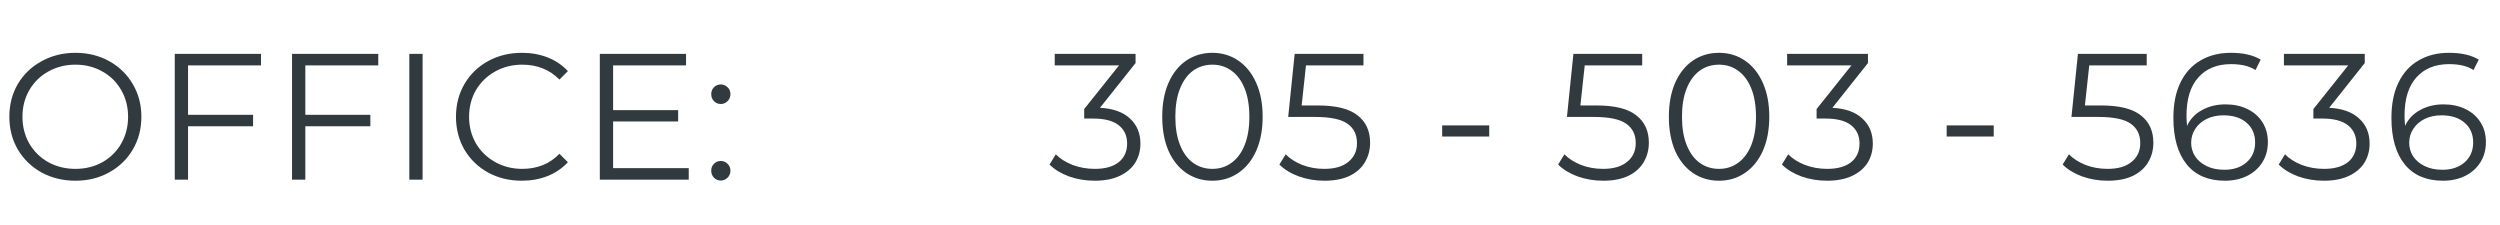
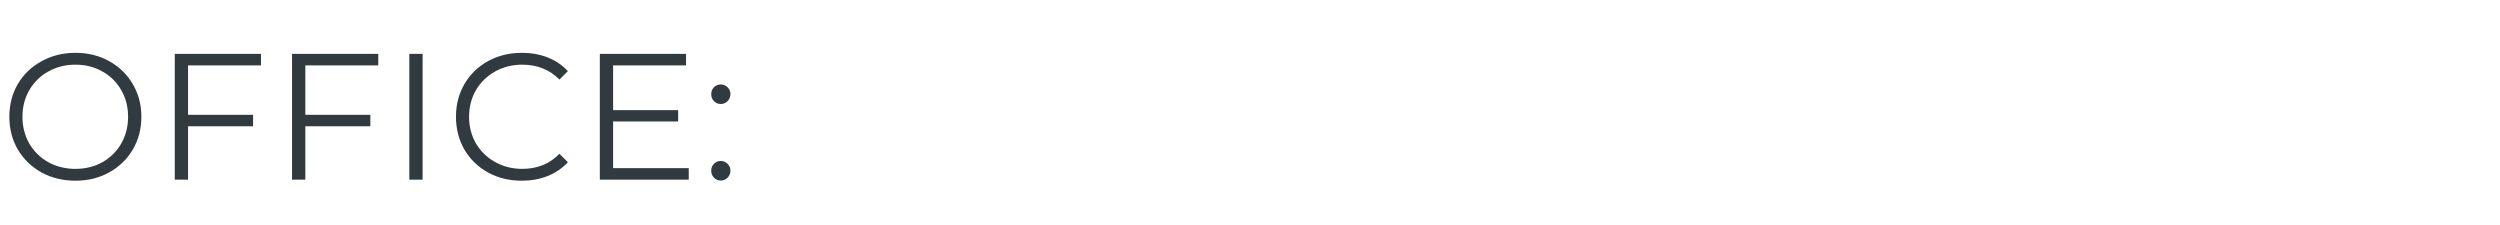
<svg xmlns="http://www.w3.org/2000/svg" width="167" height="15" viewBox="0 0 167 15" fill="none">
  <path d="M5.04 12.072C4.208 12.072 3.452 11.888 2.772 11.52C2.1 11.144 1.572 10.632 1.188 9.984C0.812 9.336 0.624 8.608 0.624 7.8C0.624 6.992 0.812 6.264 1.188 5.616C1.572 4.968 2.1 4.46 2.772 4.092C3.452 3.716 4.208 3.528 5.04 3.528C5.872 3.528 6.62 3.712 7.284 4.08C7.956 4.448 8.484 4.96 8.868 5.616C9.252 6.264 9.444 6.992 9.444 7.8C9.444 8.608 9.252 9.34 8.868 9.996C8.484 10.644 7.956 11.152 7.284 11.52C6.62 11.888 5.872 12.072 5.04 12.072ZM5.04 11.28C5.704 11.28 6.304 11.132 6.84 10.836C7.376 10.532 7.796 10.116 8.1 9.588C8.404 9.052 8.556 8.456 8.556 7.8C8.556 7.144 8.404 6.552 8.1 6.024C7.796 5.488 7.376 5.072 6.84 4.776C6.304 4.472 5.704 4.32 5.04 4.32C4.376 4.32 3.772 4.472 3.228 4.776C2.692 5.072 2.268 5.488 1.956 6.024C1.652 6.552 1.5 7.144 1.5 7.8C1.5 8.456 1.652 9.052 1.956 9.588C2.268 10.116 2.692 10.532 3.228 10.836C3.772 11.132 4.376 11.28 5.04 11.28ZM12.562 4.368V7.668H16.906V8.436H12.562V12H11.674V3.6H17.434V4.368H12.562ZM20.396 4.368V7.668H24.74V8.436H20.396V12H19.508V3.6H25.268V4.368H20.396ZM27.342 3.6H28.23V12H27.342V3.6ZM34.851 12.072C34.019 12.072 33.267 11.888 32.595 11.52C31.931 11.152 31.407 10.644 31.023 9.996C30.647 9.34 30.459 8.608 30.459 7.8C30.459 6.992 30.647 6.264 31.023 5.616C31.407 4.96 31.935 4.448 32.607 4.08C33.279 3.712 34.031 3.528 34.863 3.528C35.487 3.528 36.063 3.632 36.591 3.84C37.119 4.048 37.567 4.352 37.935 4.752L37.371 5.316C36.715 4.652 35.887 4.32 34.887 4.32C34.223 4.32 33.619 4.472 33.075 4.776C32.531 5.08 32.103 5.496 31.791 6.024C31.487 6.552 31.335 7.144 31.335 7.8C31.335 8.456 31.487 9.048 31.791 9.576C32.103 10.104 32.531 10.52 33.075 10.824C33.619 11.128 34.223 11.28 34.887 11.28C35.895 11.28 36.723 10.944 37.371 10.272L37.935 10.836C37.567 11.236 37.115 11.544 36.579 11.76C36.051 11.968 35.475 12.072 34.851 12.072ZM46.008 11.232V12H40.068V3.6H45.828V4.368H40.956V7.356H45.3V8.112H40.956V11.232H46.008ZM48.146 6.948C47.97 6.948 47.818 6.884 47.69 6.756C47.57 6.628 47.51 6.472 47.51 6.288C47.51 6.104 47.57 5.952 47.69 5.832C47.818 5.704 47.97 5.64 48.146 5.64C48.322 5.64 48.474 5.704 48.602 5.832C48.73 5.952 48.794 6.104 48.794 6.288C48.794 6.472 48.73 6.628 48.602 6.756C48.474 6.884 48.322 6.948 48.146 6.948ZM48.146 12.06C47.97 12.06 47.818 11.996 47.69 11.868C47.57 11.74 47.51 11.584 47.51 11.4C47.51 11.216 47.57 11.064 47.69 10.944C47.818 10.816 47.97 10.752 48.146 10.752C48.322 10.752 48.474 10.816 48.602 10.944C48.73 11.064 48.794 11.216 48.794 11.4C48.794 11.584 48.73 11.74 48.602 11.868C48.474 11.996 48.322 12.06 48.146 12.06Z" fill="#313B3F" />
-   <path d="M73.48 7.2C74.36 7.248 75.028 7.488 75.484 7.92C75.948 8.344 76.18 8.9 76.18 9.588C76.18 10.068 76.064 10.496 75.832 10.872C75.6 11.24 75.256 11.532 74.8 11.748C74.344 11.964 73.788 12.072 73.132 12.072C72.524 12.072 71.948 11.976 71.404 11.784C70.868 11.584 70.436 11.32 70.108 10.992L70.528 10.308C70.808 10.596 71.18 10.832 71.644 11.016C72.108 11.192 72.604 11.28 73.132 11.28C73.82 11.28 74.352 11.132 74.728 10.836C75.104 10.532 75.292 10.116 75.292 9.588C75.292 9.068 75.104 8.66 74.728 8.364C74.352 8.068 73.784 7.92 73.024 7.92H72.424V7.284L74.752 4.368H70.456V3.6H75.856V4.212L73.48 7.2ZM80.985 12.072C80.337 12.072 79.757 11.9 79.245 11.556C78.741 11.212 78.345 10.72 78.057 10.08C77.777 9.432 77.637 8.672 77.637 7.8C77.637 6.928 77.777 6.172 78.057 5.532C78.345 4.884 78.741 4.388 79.245 4.044C79.757 3.7 80.337 3.528 80.985 3.528C81.633 3.528 82.209 3.7 82.713 4.044C83.225 4.388 83.625 4.884 83.913 5.532C84.201 6.172 84.345 6.928 84.345 7.8C84.345 8.672 84.201 9.432 83.913 10.08C83.625 10.72 83.225 11.212 82.713 11.556C82.209 11.9 81.633 12.072 80.985 12.072ZM80.985 11.28C81.473 11.28 81.901 11.144 82.269 10.872C82.645 10.6 82.937 10.204 83.145 9.684C83.353 9.164 83.457 8.536 83.457 7.8C83.457 7.064 83.353 6.436 83.145 5.916C82.937 5.396 82.645 5 82.269 4.728C81.901 4.456 81.473 4.32 80.985 4.32C80.497 4.32 80.065 4.456 79.689 4.728C79.321 5 79.033 5.396 78.825 5.916C78.617 6.436 78.513 7.064 78.513 7.8C78.513 8.536 78.617 9.164 78.825 9.684C79.033 10.204 79.321 10.6 79.689 10.872C80.065 11.144 80.497 11.28 80.985 11.28ZM88.031 7.044C89.247 7.044 90.131 7.264 90.683 7.704C91.243 8.136 91.523 8.744 91.523 9.528C91.523 10.016 91.407 10.452 91.175 10.836C90.951 11.22 90.611 11.524 90.155 11.748C89.699 11.964 89.139 12.072 88.475 12.072C87.875 12.072 87.303 11.976 86.759 11.784C86.223 11.584 85.791 11.32 85.463 10.992L85.883 10.308C86.163 10.596 86.531 10.832 86.987 11.016C87.443 11.192 87.935 11.28 88.463 11.28C89.159 11.28 89.695 11.124 90.071 10.812C90.455 10.5 90.647 10.084 90.647 9.564C90.647 8.988 90.431 8.552 89.999 8.256C89.575 7.96 88.855 7.812 87.839 7.812H86.051L86.483 3.6H91.079V4.368H87.239L86.951 7.044H88.031ZM96.336 8.376H99.48V9.12H96.336V8.376ZM106.651 7.044C107.867 7.044 108.751 7.264 109.303 7.704C109.863 8.136 110.143 8.744 110.143 9.528C110.143 10.016 110.027 10.452 109.795 10.836C109.571 11.22 109.231 11.524 108.775 11.748C108.319 11.964 107.759 12.072 107.095 12.072C106.495 12.072 105.923 11.976 105.379 11.784C104.843 11.584 104.411 11.32 104.083 10.992L104.503 10.308C104.783 10.596 105.151 10.832 105.607 11.016C106.063 11.192 106.555 11.28 107.083 11.28C107.779 11.28 108.315 11.124 108.691 10.812C109.075 10.5 109.267 10.084 109.267 9.564C109.267 8.988 109.051 8.552 108.619 8.256C108.195 7.96 107.475 7.812 106.459 7.812H104.671L105.103 3.6H109.699V4.368H105.859L105.571 7.044H106.651ZM114.828 12.072C114.18 12.072 113.6 11.9 113.088 11.556C112.584 11.212 112.188 10.72 111.9 10.08C111.62 9.432 111.48 8.672 111.48 7.8C111.48 6.928 111.62 6.172 111.9 5.532C112.188 4.884 112.584 4.388 113.088 4.044C113.6 3.7 114.18 3.528 114.828 3.528C115.476 3.528 116.052 3.7 116.556 4.044C117.068 4.388 117.468 4.884 117.756 5.532C118.044 6.172 118.188 6.928 118.188 7.8C118.188 8.672 118.044 9.432 117.756 10.08C117.468 10.72 117.068 11.212 116.556 11.556C116.052 11.9 115.476 12.072 114.828 12.072ZM114.828 11.28C115.316 11.28 115.744 11.144 116.112 10.872C116.488 10.6 116.78 10.204 116.988 9.684C117.196 9.164 117.3 8.536 117.3 7.8C117.3 7.064 117.196 6.436 116.988 5.916C116.78 5.396 116.488 5 116.112 4.728C115.744 4.456 115.316 4.32 114.828 4.32C114.34 4.32 113.908 4.456 113.532 4.728C113.164 5 112.876 5.396 112.668 5.916C112.46 6.436 112.356 7.064 112.356 7.8C112.356 8.536 112.46 9.164 112.668 9.684C112.876 10.204 113.164 10.6 113.532 10.872C113.908 11.144 114.34 11.28 114.828 11.28ZM122.404 7.2C123.284 7.248 123.952 7.488 124.408 7.92C124.872 8.344 125.104 8.9 125.104 9.588C125.104 10.068 124.988 10.496 124.756 10.872C124.524 11.24 124.18 11.532 123.724 11.748C123.268 11.964 122.712 12.072 122.056 12.072C121.448 12.072 120.872 11.976 120.328 11.784C119.792 11.584 119.36 11.32 119.032 10.992L119.452 10.308C119.732 10.596 120.104 10.832 120.568 11.016C121.032 11.192 121.528 11.28 122.056 11.28C122.744 11.28 123.276 11.132 123.652 10.836C124.028 10.532 124.216 10.116 124.216 9.588C124.216 9.068 124.028 8.66 123.652 8.364C123.276 8.068 122.708 7.92 121.948 7.92H121.348V7.284L123.676 4.368H119.38V3.6H124.78V4.212L122.404 7.2ZM130.038 8.376H133.182V9.12H130.038V8.376ZM140.353 7.044C141.569 7.044 142.453 7.264 143.005 7.704C143.565 8.136 143.845 8.744 143.845 9.528C143.845 10.016 143.729 10.452 143.497 10.836C143.273 11.22 142.933 11.524 142.477 11.748C142.021 11.964 141.461 12.072 140.797 12.072C140.197 12.072 139.625 11.976 139.081 11.784C138.545 11.584 138.113 11.32 137.785 10.992L138.205 10.308C138.485 10.596 138.853 10.832 139.309 11.016C139.765 11.192 140.257 11.28 140.785 11.28C141.481 11.28 142.017 11.124 142.393 10.812C142.777 10.5 142.969 10.084 142.969 9.564C142.969 8.988 142.753 8.552 142.321 8.256C141.897 7.96 141.177 7.812 140.161 7.812H138.373L138.805 3.6H143.401V4.368H139.561L139.273 7.044H140.353ZM148.662 6.972C149.214 6.972 149.702 7.076 150.126 7.284C150.558 7.492 150.894 7.788 151.134 8.172C151.374 8.548 151.494 8.988 151.494 9.492C151.494 10.004 151.37 10.456 151.122 10.848C150.874 11.24 150.53 11.544 150.09 11.76C149.658 11.968 149.17 12.072 148.626 12.072C147.514 12.072 146.662 11.708 146.07 10.98C145.478 10.244 145.182 9.208 145.182 7.872C145.182 6.936 145.342 6.144 145.662 5.496C145.982 4.848 146.43 4.36 147.006 4.032C147.582 3.696 148.254 3.528 149.022 3.528C149.854 3.528 150.518 3.68 151.014 3.984L150.666 4.68C150.266 4.416 149.722 4.284 149.034 4.284C148.106 4.284 147.378 4.58 146.85 5.172C146.322 5.756 146.058 6.608 146.058 7.728C146.058 7.928 146.07 8.156 146.094 8.412C146.302 7.956 146.634 7.604 147.09 7.356C147.546 7.1 148.07 6.972 148.662 6.972ZM148.59 11.34C149.198 11.34 149.69 11.176 150.066 10.848C150.45 10.512 150.642 10.068 150.642 9.516C150.642 8.964 150.45 8.524 150.066 8.196C149.69 7.868 149.178 7.704 148.53 7.704C148.106 7.704 147.73 7.784 147.402 7.944C147.082 8.104 146.83 8.324 146.646 8.604C146.462 8.884 146.37 9.196 146.37 9.54C146.37 9.86 146.454 10.156 146.622 10.428C146.798 10.7 147.054 10.92 147.39 11.088C147.726 11.256 148.126 11.34 148.59 11.34ZM155.59 7.2C156.47 7.248 157.138 7.488 157.594 7.92C158.058 8.344 158.29 8.9 158.29 9.588C158.29 10.068 158.174 10.496 157.942 10.872C157.71 11.24 157.366 11.532 156.91 11.748C156.454 11.964 155.898 12.072 155.242 12.072C154.634 12.072 154.058 11.976 153.514 11.784C152.978 11.584 152.546 11.32 152.218 10.992L152.638 10.308C152.918 10.596 153.29 10.832 153.754 11.016C154.218 11.192 154.714 11.28 155.242 11.28C155.93 11.28 156.462 11.132 156.838 10.836C157.214 10.532 157.402 10.116 157.402 9.588C157.402 9.068 157.214 8.66 156.838 8.364C156.462 8.068 155.894 7.92 155.134 7.92H154.534V7.284L156.862 4.368H152.566V3.6H157.966V4.212L155.59 7.2ZM163.227 6.972C163.779 6.972 164.267 7.076 164.691 7.284C165.123 7.492 165.459 7.788 165.699 8.172C165.939 8.548 166.059 8.988 166.059 9.492C166.059 10.004 165.935 10.456 165.687 10.848C165.439 11.24 165.095 11.544 164.655 11.76C164.223 11.968 163.735 12.072 163.191 12.072C162.079 12.072 161.227 11.708 160.635 10.98C160.043 10.244 159.747 9.208 159.747 7.872C159.747 6.936 159.907 6.144 160.227 5.496C160.547 4.848 160.995 4.36 161.571 4.032C162.147 3.696 162.819 3.528 163.587 3.528C164.419 3.528 165.083 3.68 165.579 3.984L165.231 4.68C164.831 4.416 164.287 4.284 163.599 4.284C162.671 4.284 161.943 4.58 161.415 5.172C160.887 5.756 160.623 6.608 160.623 7.728C160.623 7.928 160.635 8.156 160.659 8.412C160.867 7.956 161.199 7.604 161.655 7.356C162.111 7.1 162.635 6.972 163.227 6.972ZM163.155 11.34C163.763 11.34 164.255 11.176 164.631 10.848C165.015 10.512 165.207 10.068 165.207 9.516C165.207 8.964 165.015 8.524 164.631 8.196C164.255 7.868 163.743 7.704 163.095 7.704C162.671 7.704 162.295 7.784 161.967 7.944C161.647 8.104 161.395 8.324 161.211 8.604C161.027 8.884 160.935 9.196 160.935 9.54C160.935 9.86 161.019 10.156 161.187 10.428C161.363 10.7 161.619 10.92 161.955 11.088C162.291 11.256 162.691 11.34 163.155 11.34Z" fill="#313B3F" />
</svg>